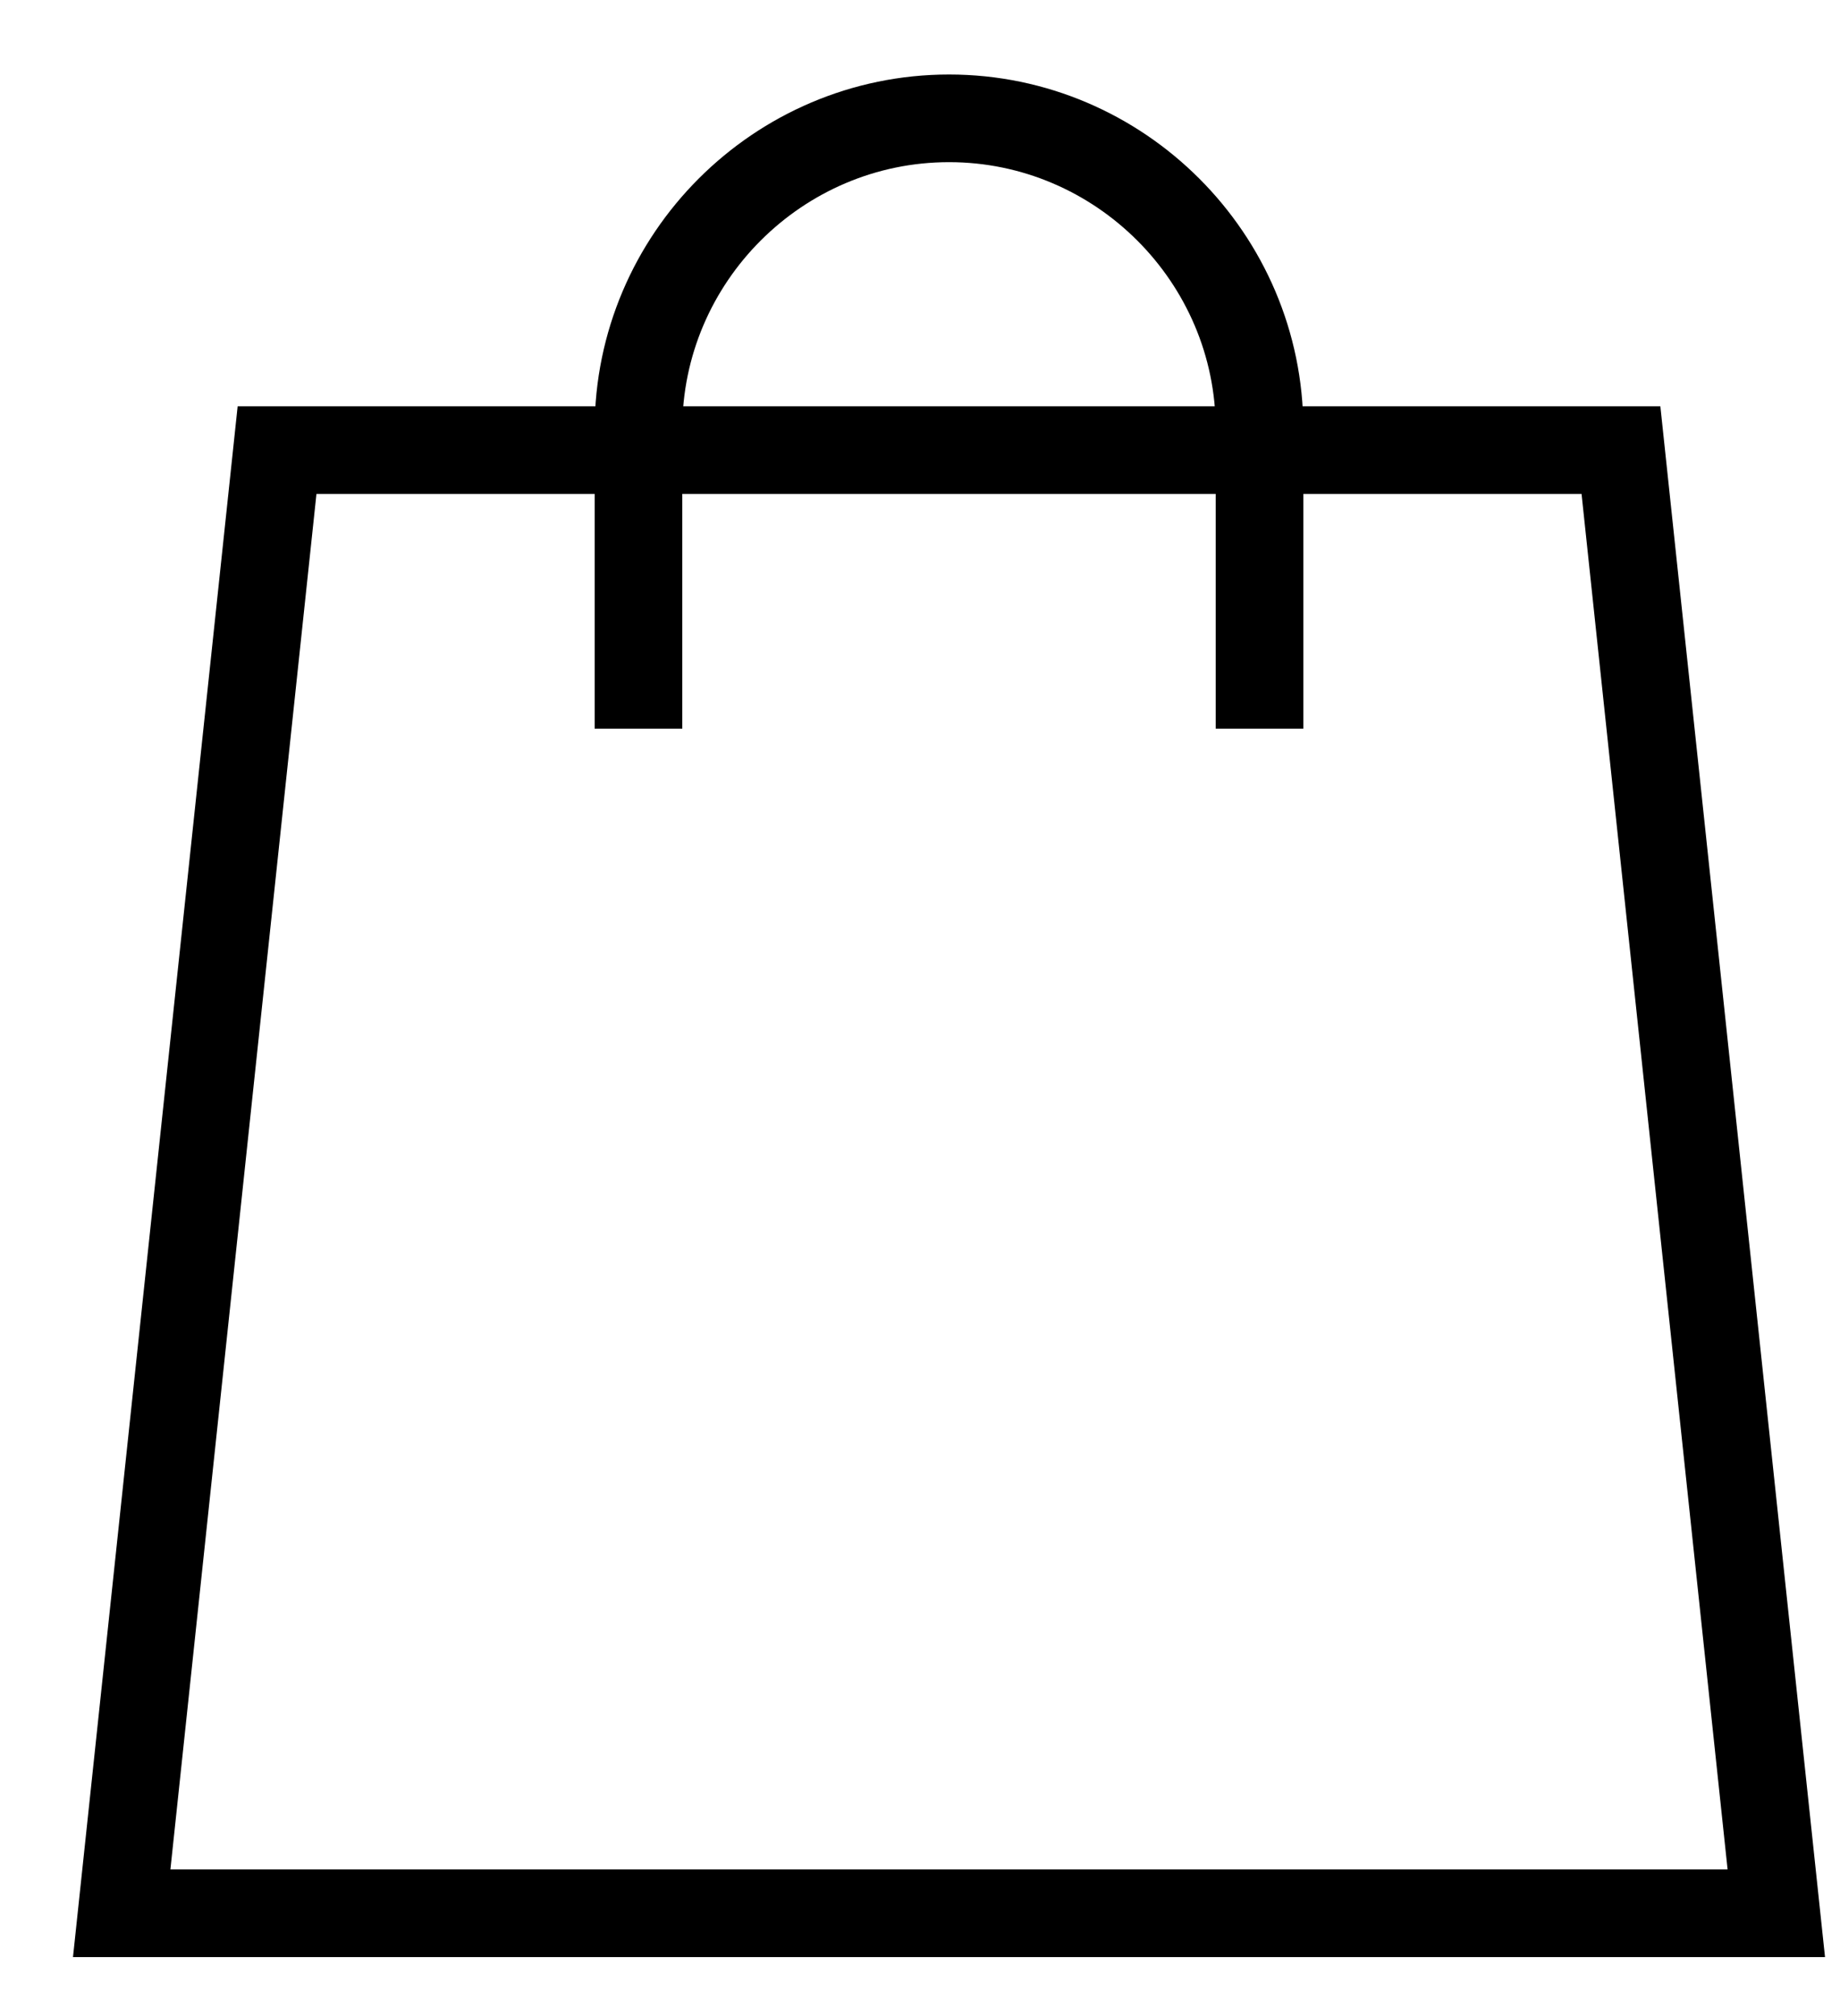
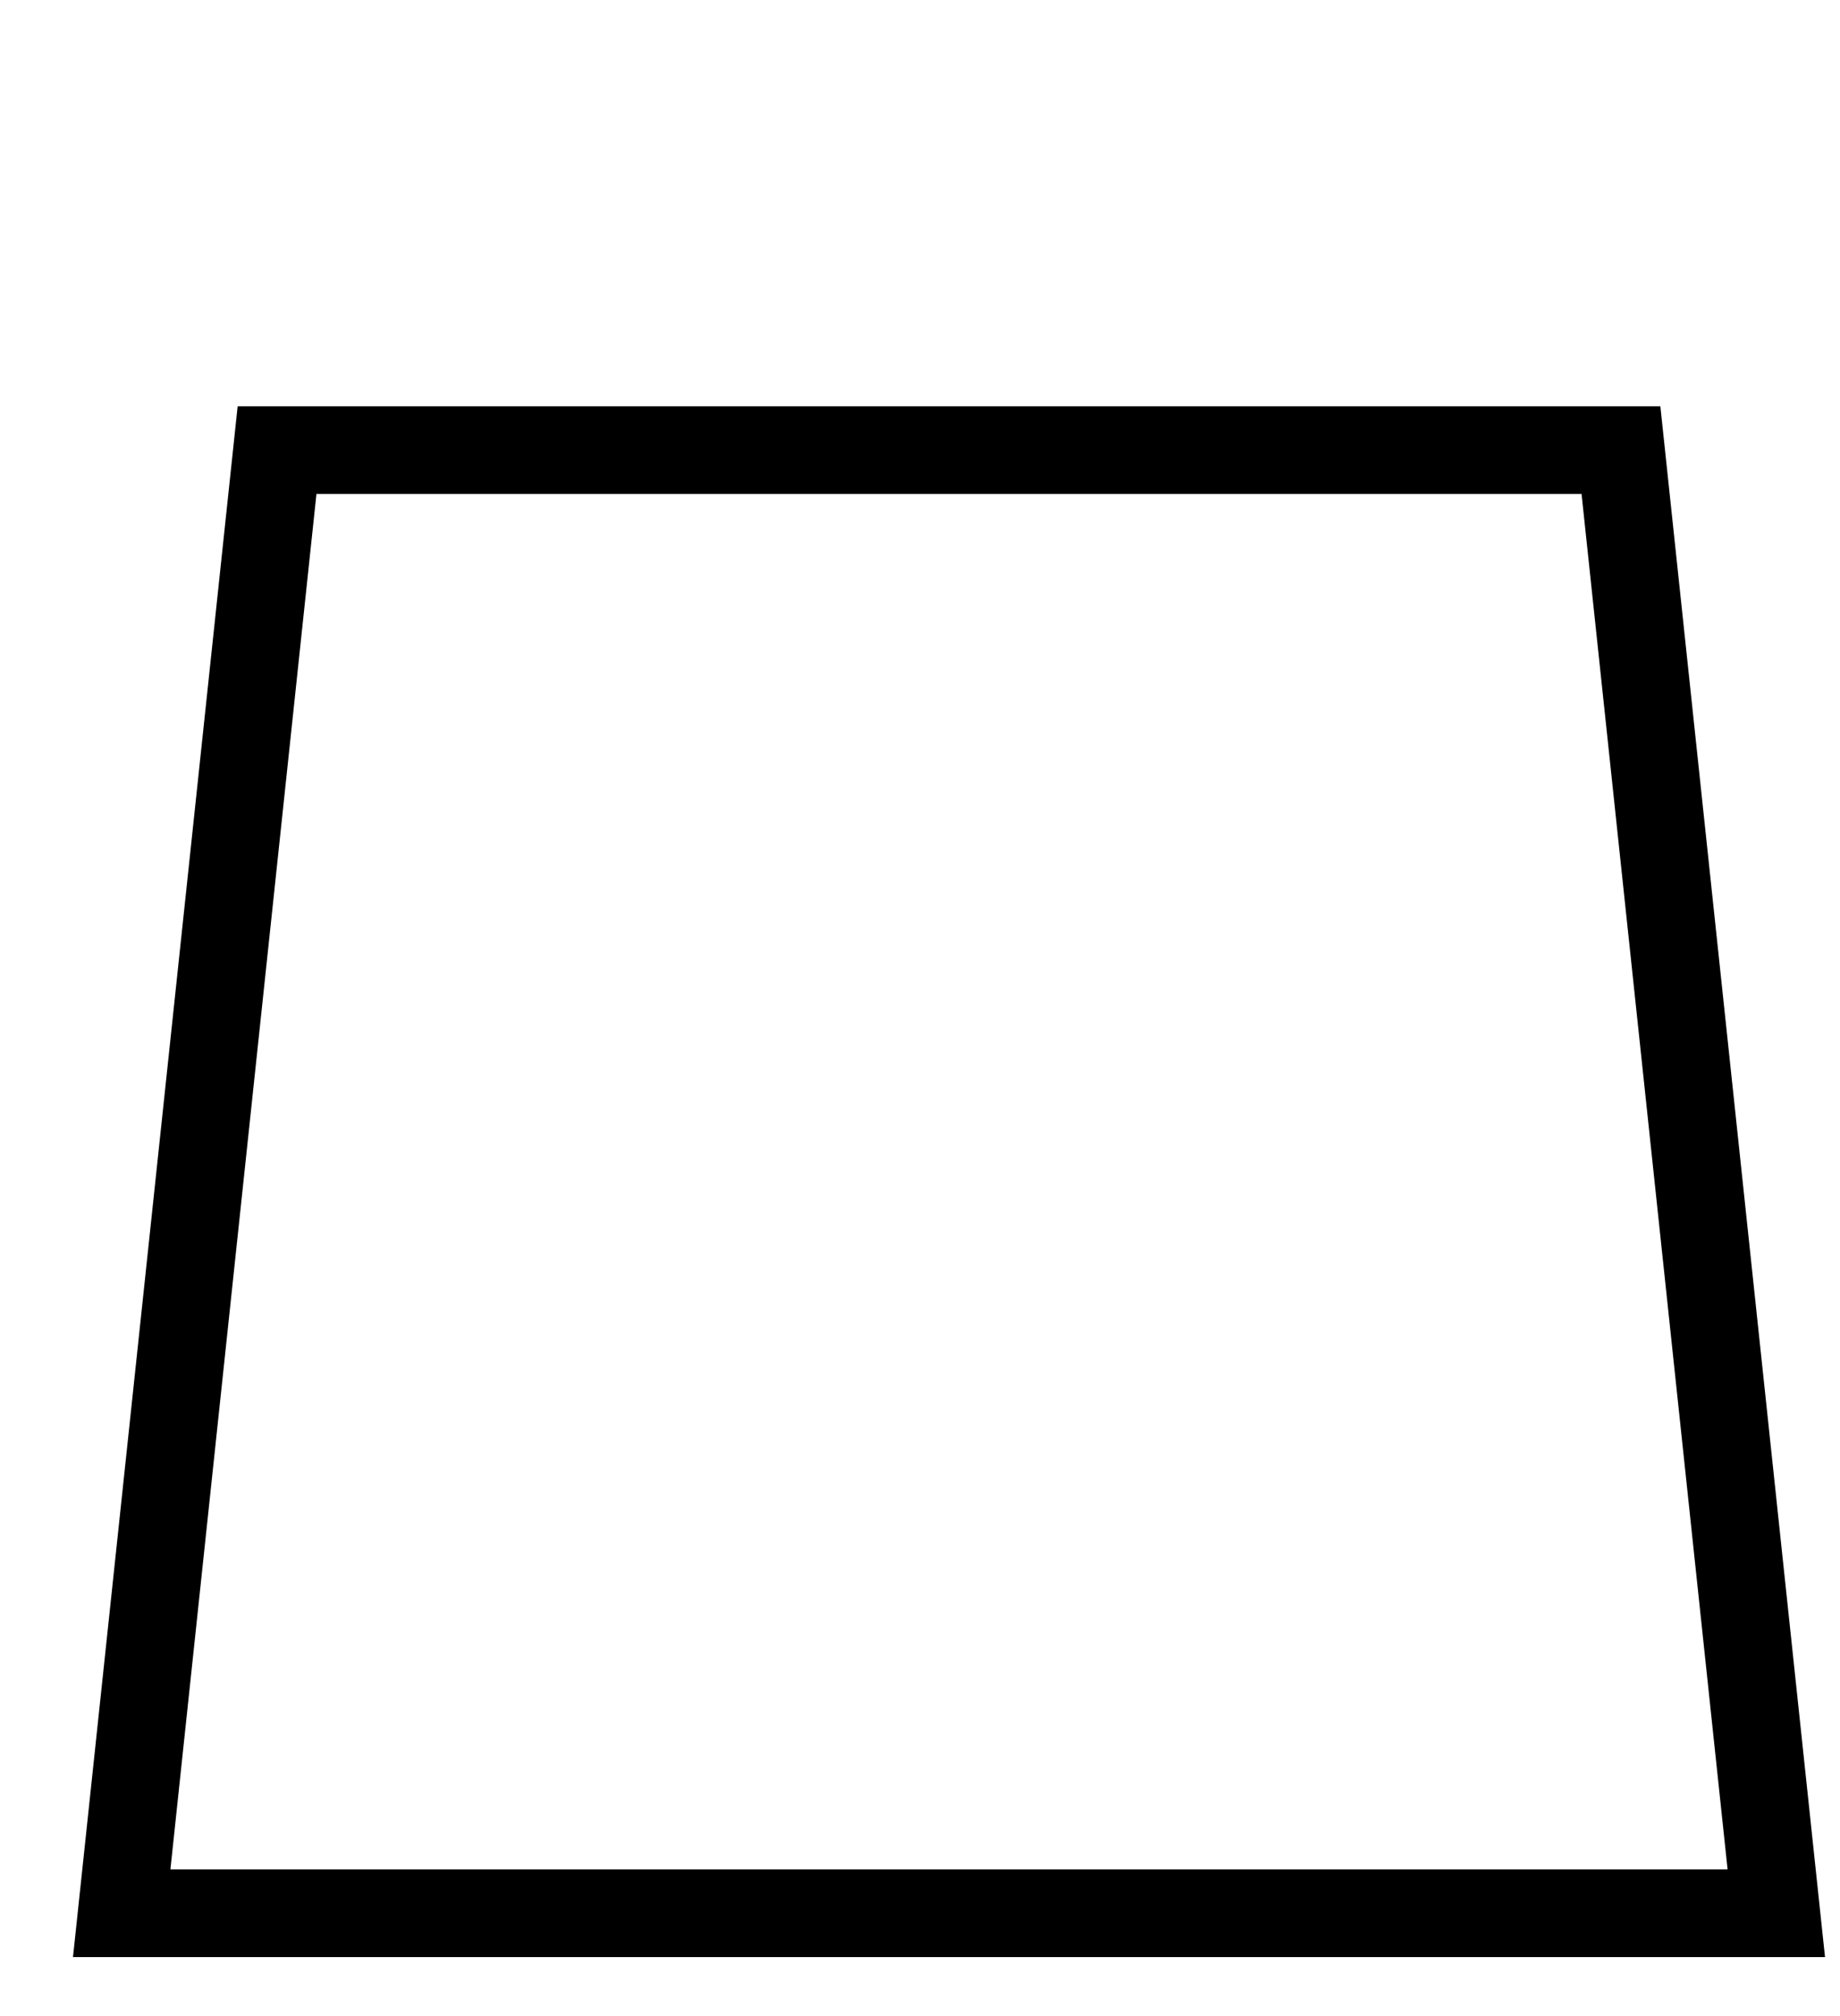
<svg xmlns="http://www.w3.org/2000/svg" width="21px" height="23px" viewBox="0 0 21 23" version="1.1">
  <title>744DCFB0-4045-4641-9312-3F0D447D30E4</title>
  <g id="Page-1" stroke="none" stroke-width="1" fill="none" fill-rule="evenodd">
    <g id="Artboard-Copy-2" transform="translate(-1639, -61)" stroke="#000000">
      <g id="Group-5" transform="translate(1640, 62)">
        <polygon id="Stroke-1" points="19.273 20.827 0.389 20.827 2.162 4.135 17.5 4.135" />
-         <path d="M13.375,7.313 L13.375,3.894 C13.375,1.945 11.78,0.35 9.832,0.35 C7.881,0.35 6.287,1.945 6.287,3.894 L6.287,7.313" id="Stroke-3" />
      </g>
    </g>
  </g>
</svg>